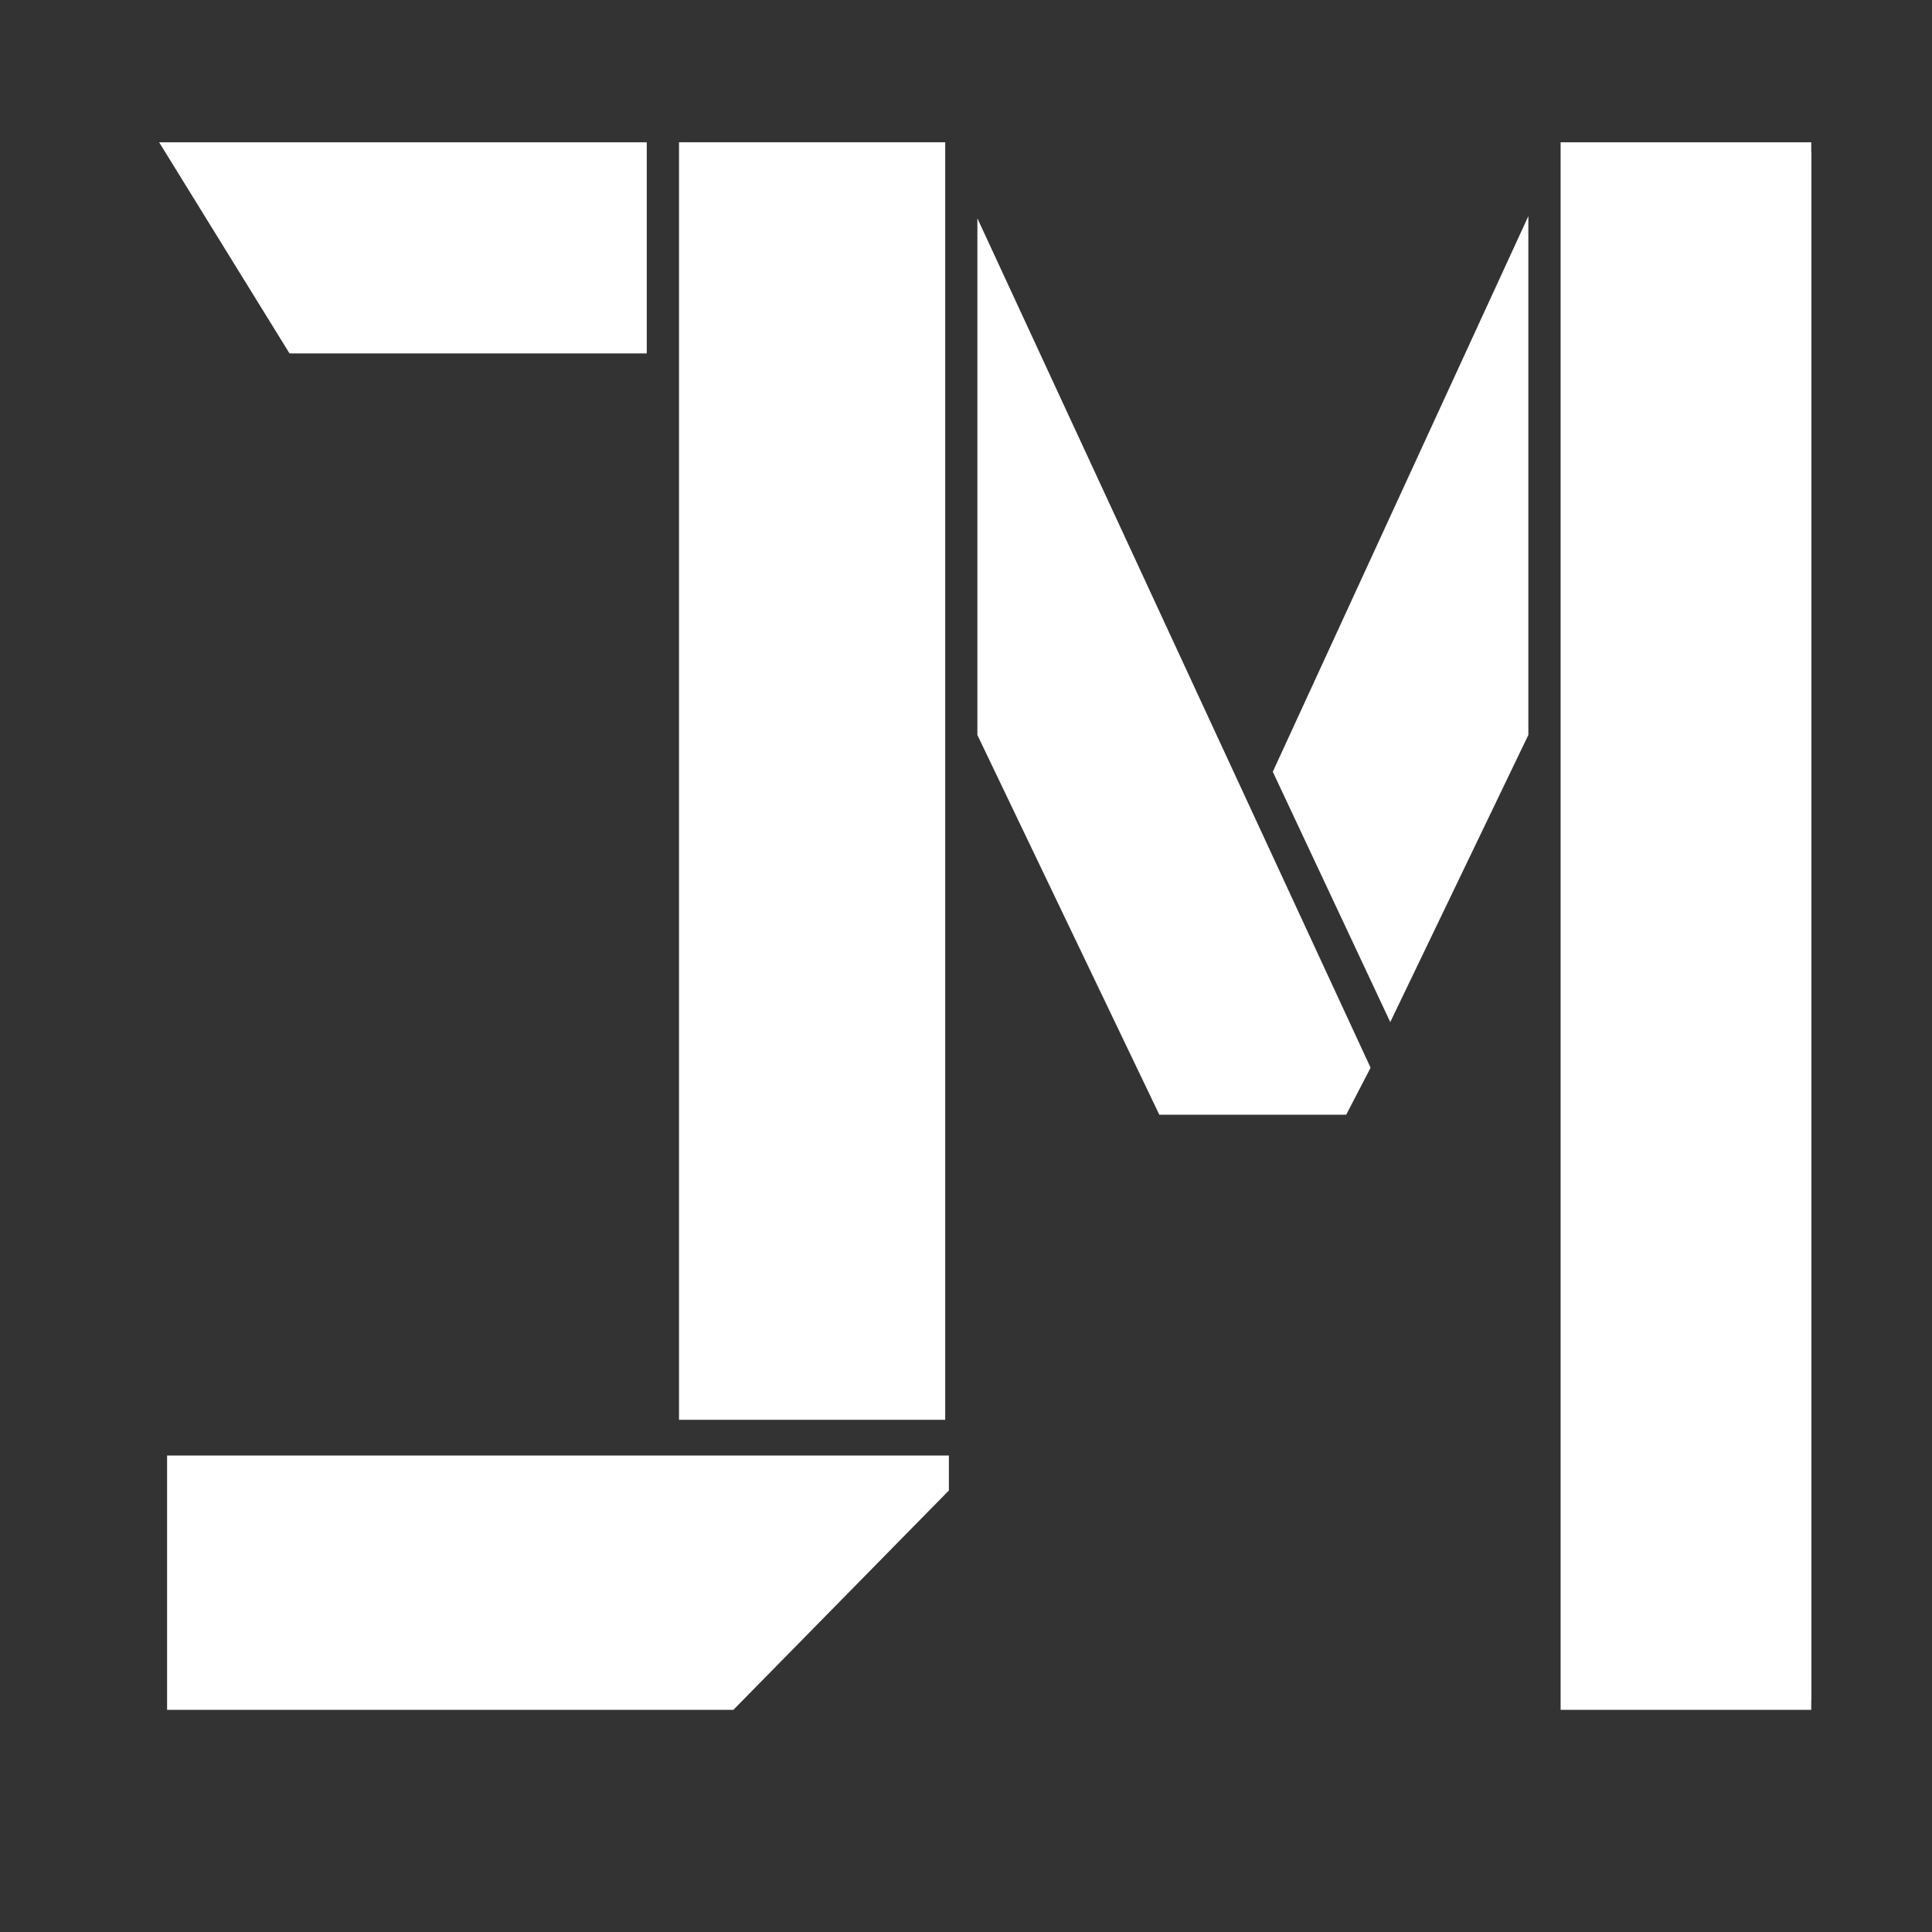
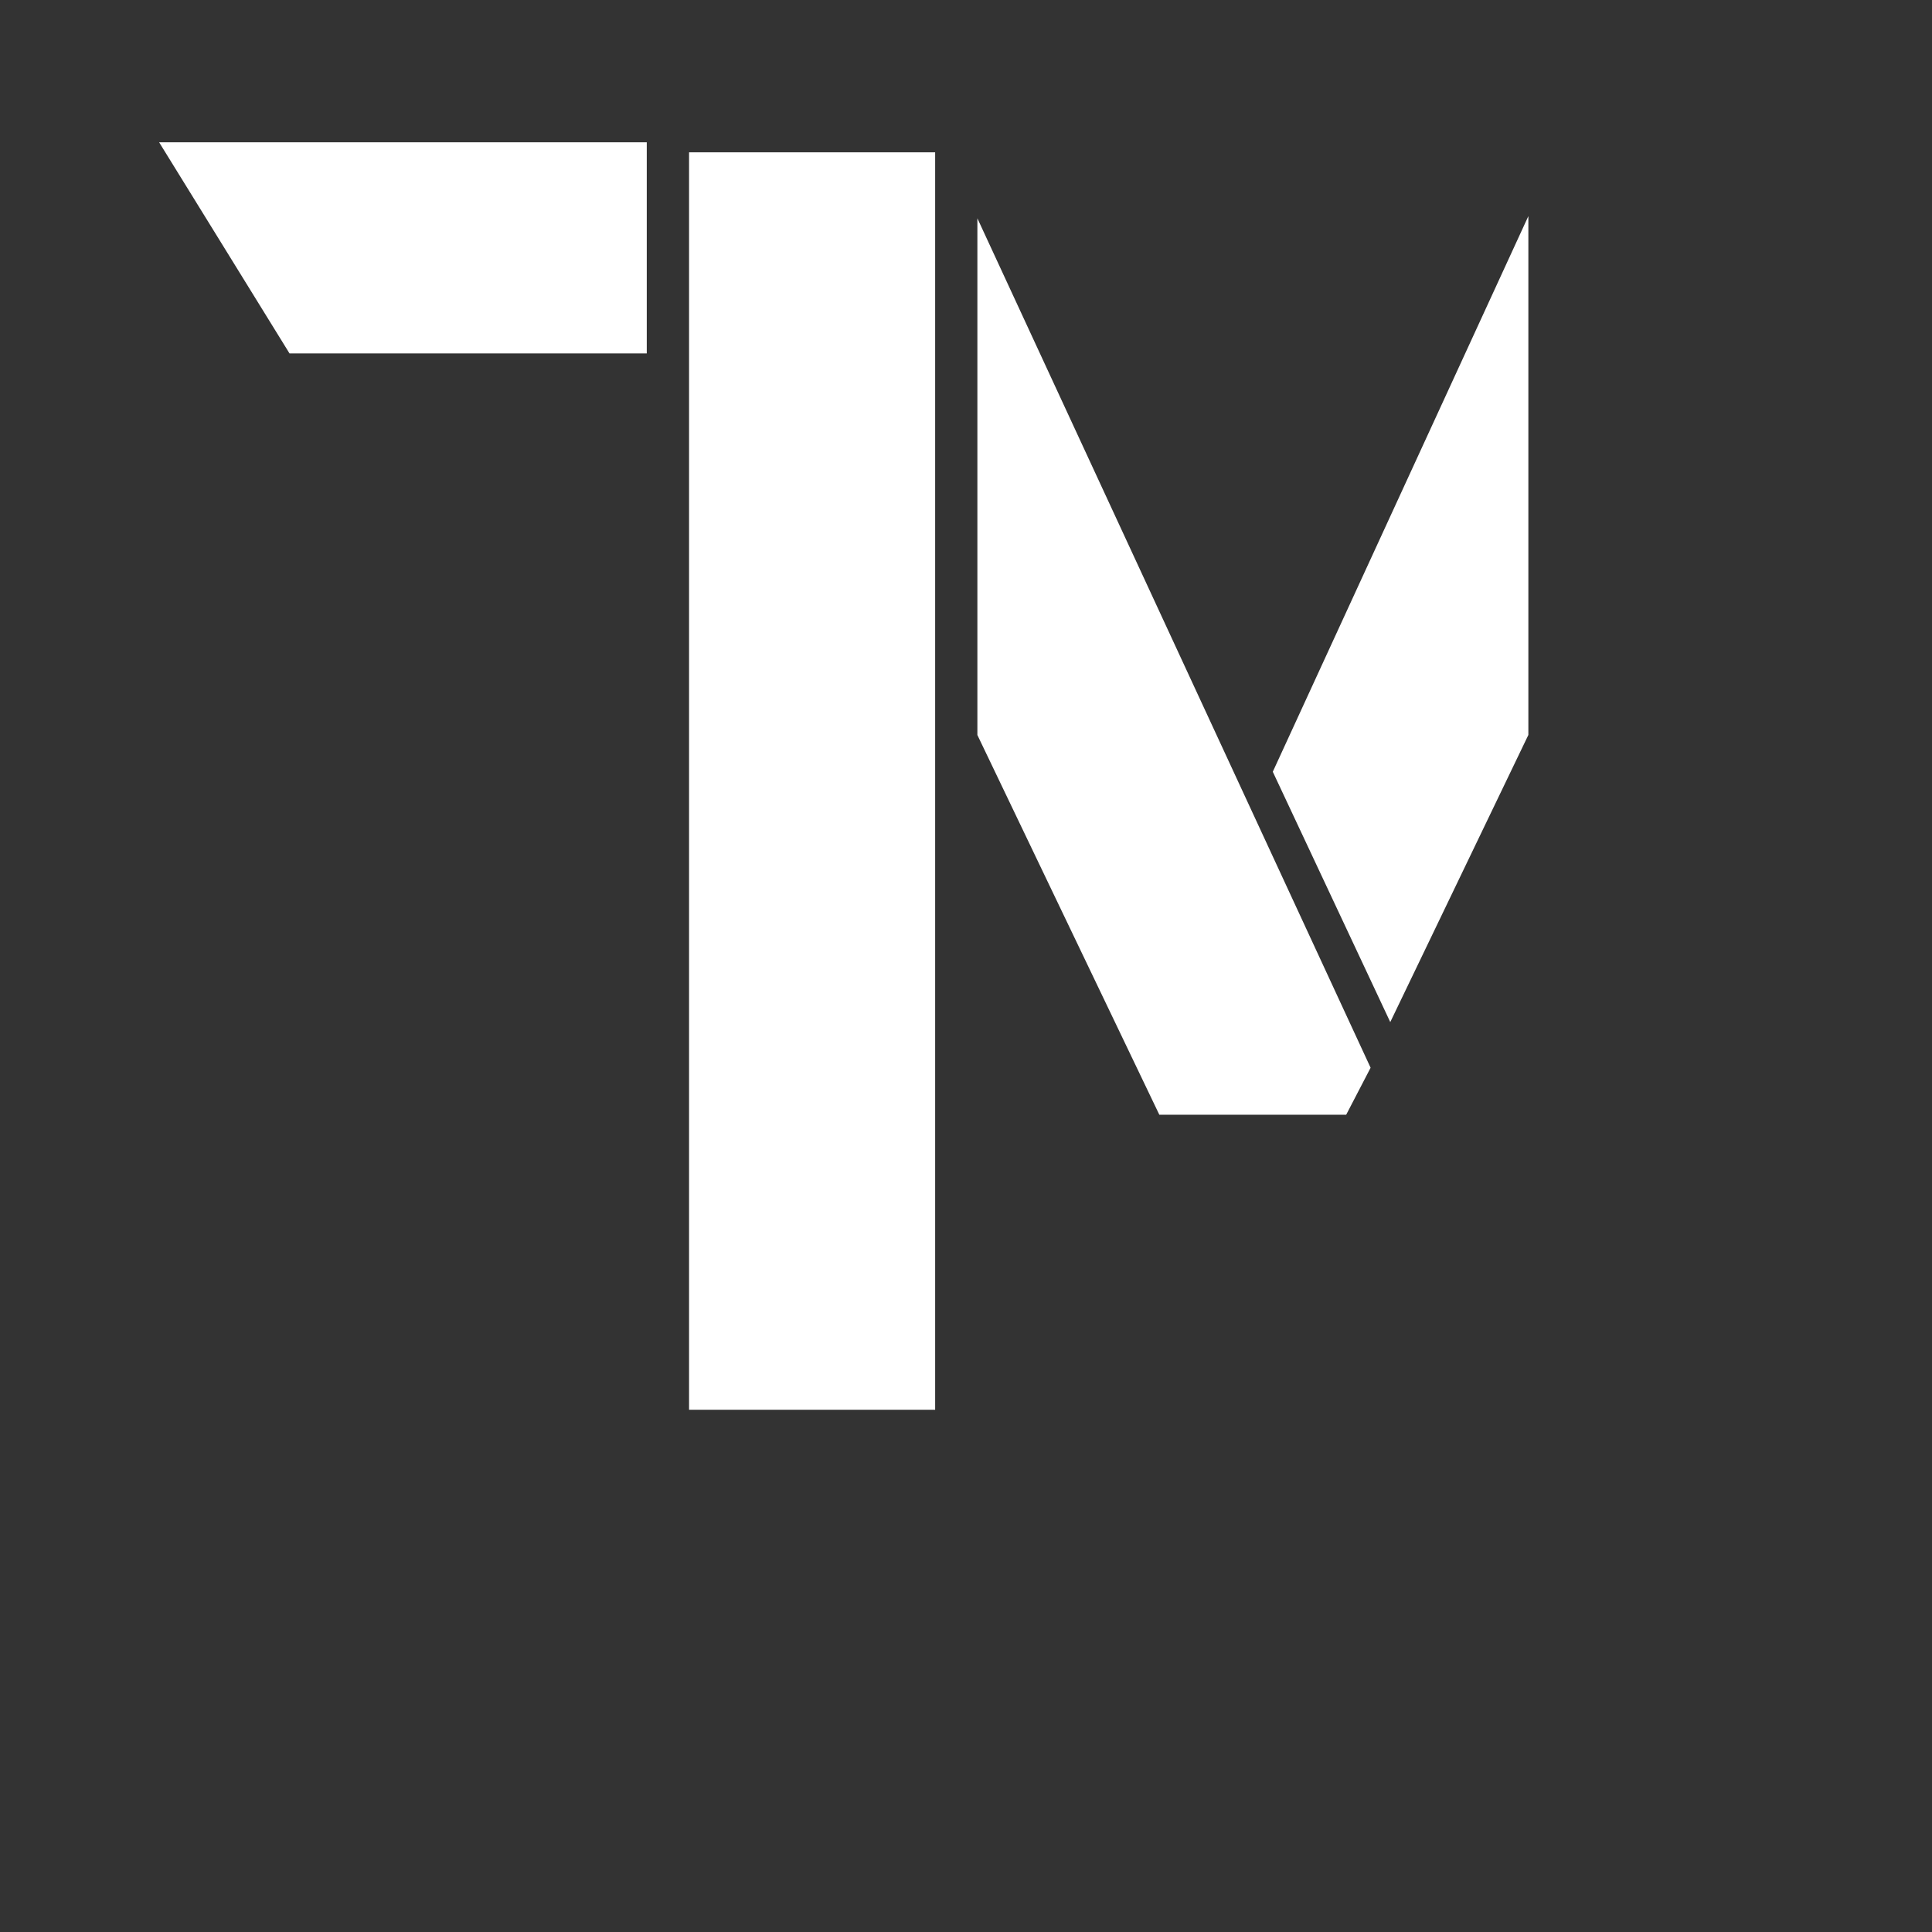
<svg xmlns="http://www.w3.org/2000/svg" width="32" height="32" viewBox="0 0 32 32" fill="none">
  <rect x="0" y="0" width="32" height="32" fill="#333333" stroke="none" />
  <g clip-path="url(#clip0_834_1547)">
    <path d="M11.413 2.523H15.489V23.35H11.413V2.523Z" fill="white" />
-     <path d="M11.413 2.523H15.489V23.35H11.413V2.523Z" stroke="white" stroke-width="0.333" stroke-miterlimit="10" />
-     <path d="M15.55 24.275V24.619L12.077 28.154H2.934V24.275H15.55Z" fill="white" />
-     <path d="M15.55 24.275V24.619L12.077 28.154H2.934V24.275H15.55Z" stroke="white" stroke-width="0.333" stroke-miterlimit="10" />
    <path d="M16.355 4.372V12.136L19.307 18.297H22.196L22.516 17.681L16.355 4.372Z" fill="white" />
    <path d="M16.355 4.372V12.136L19.307 18.297H22.196L22.516 17.681L16.355 4.372Z" stroke="white" stroke-width="0.333" stroke-miterlimit="10" />
    <path d="M21.265 12.782L25.148 4.34V12.135L23.029 16.541L21.265 12.782Z" fill="white" />
    <path d="M21.265 12.782L25.148 4.34V12.135L23.029 16.541L21.265 12.782Z" stroke="white" stroke-width="0.333" stroke-miterlimit="10" />
-     <path d="M26.015 2.523H30.09V28.154H26.015V2.523Z" fill="white" />
-     <path d="M26.015 2.523H30.09V28.154H26.015V2.523Z" stroke="white" stroke-width="0.333" stroke-miterlimit="10" />
    <path d="M2.934 2.523L4.888 5.687H10.546V2.523H2.934Z" fill="white" />
    <path d="M2.934 2.523L4.888 5.687H10.546V2.523H2.934Z" stroke="white" stroke-width="0.333" stroke-miterlimit="10" />
  </g>
  <defs>
    <clipPath id="clip0_834_1547">
      <rect width="28" height="28" fill="white" transform="translate(2 2)" />
    </clipPath>
  </defs>
</svg>